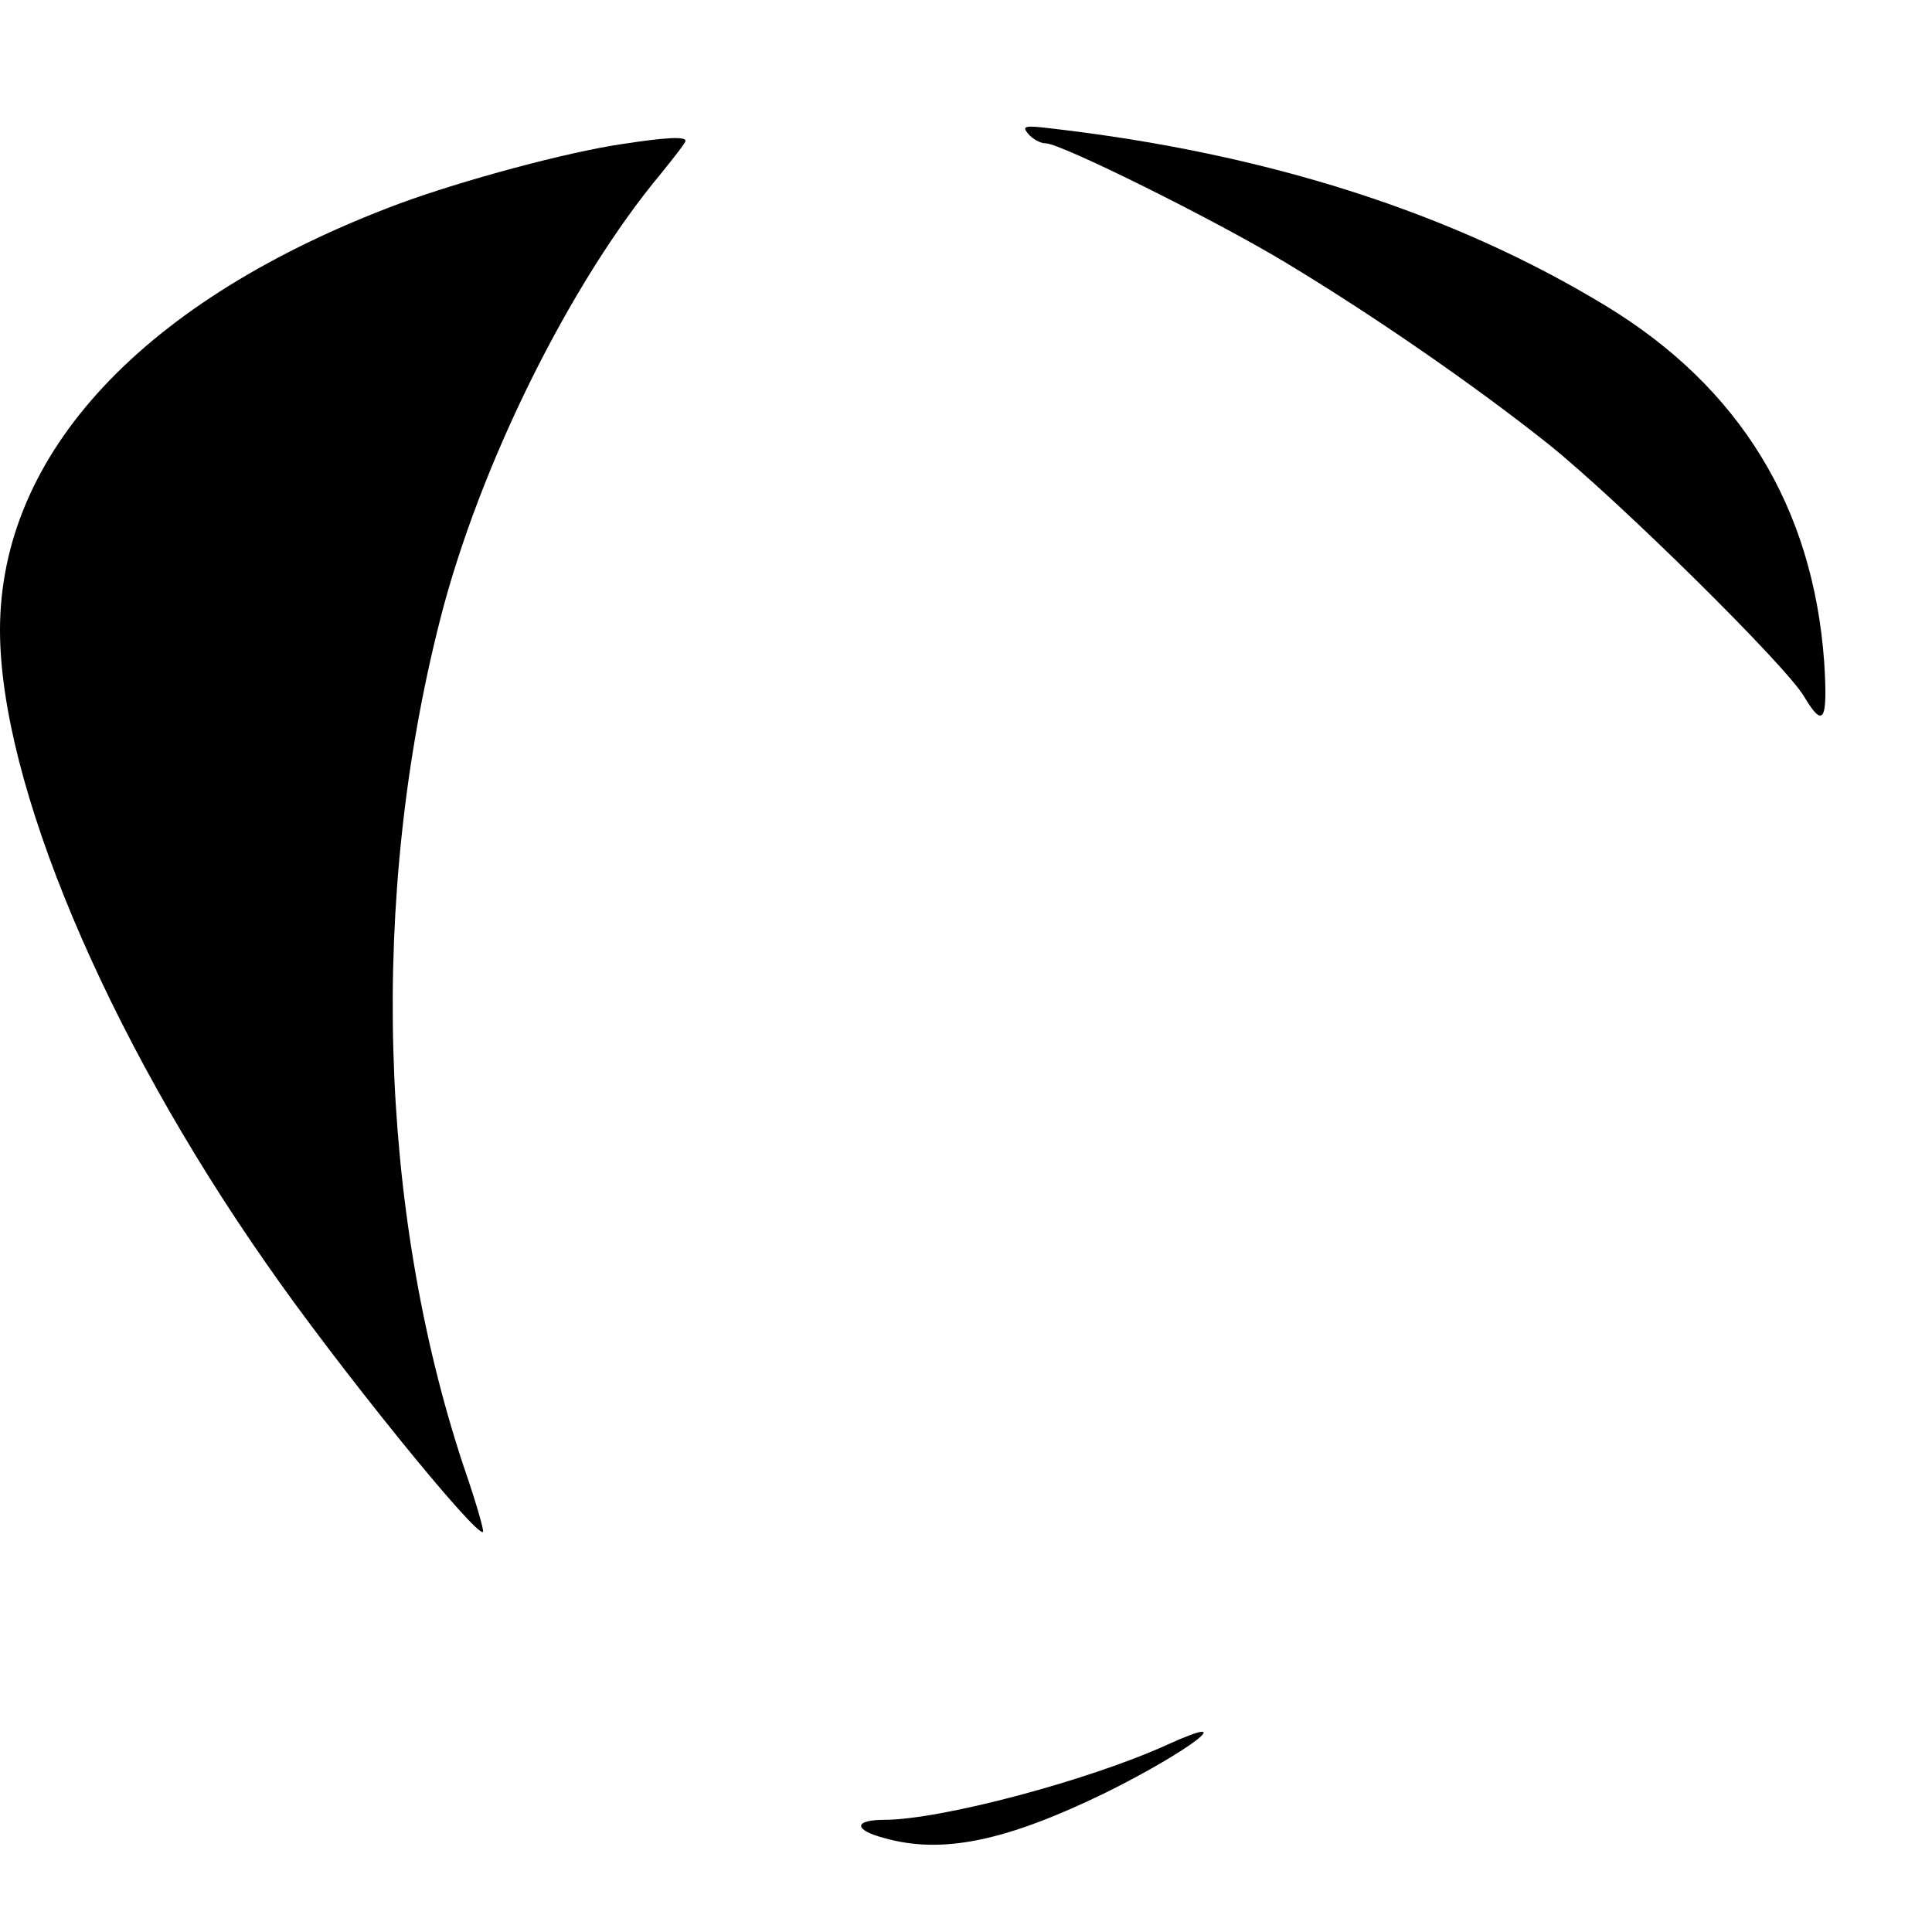
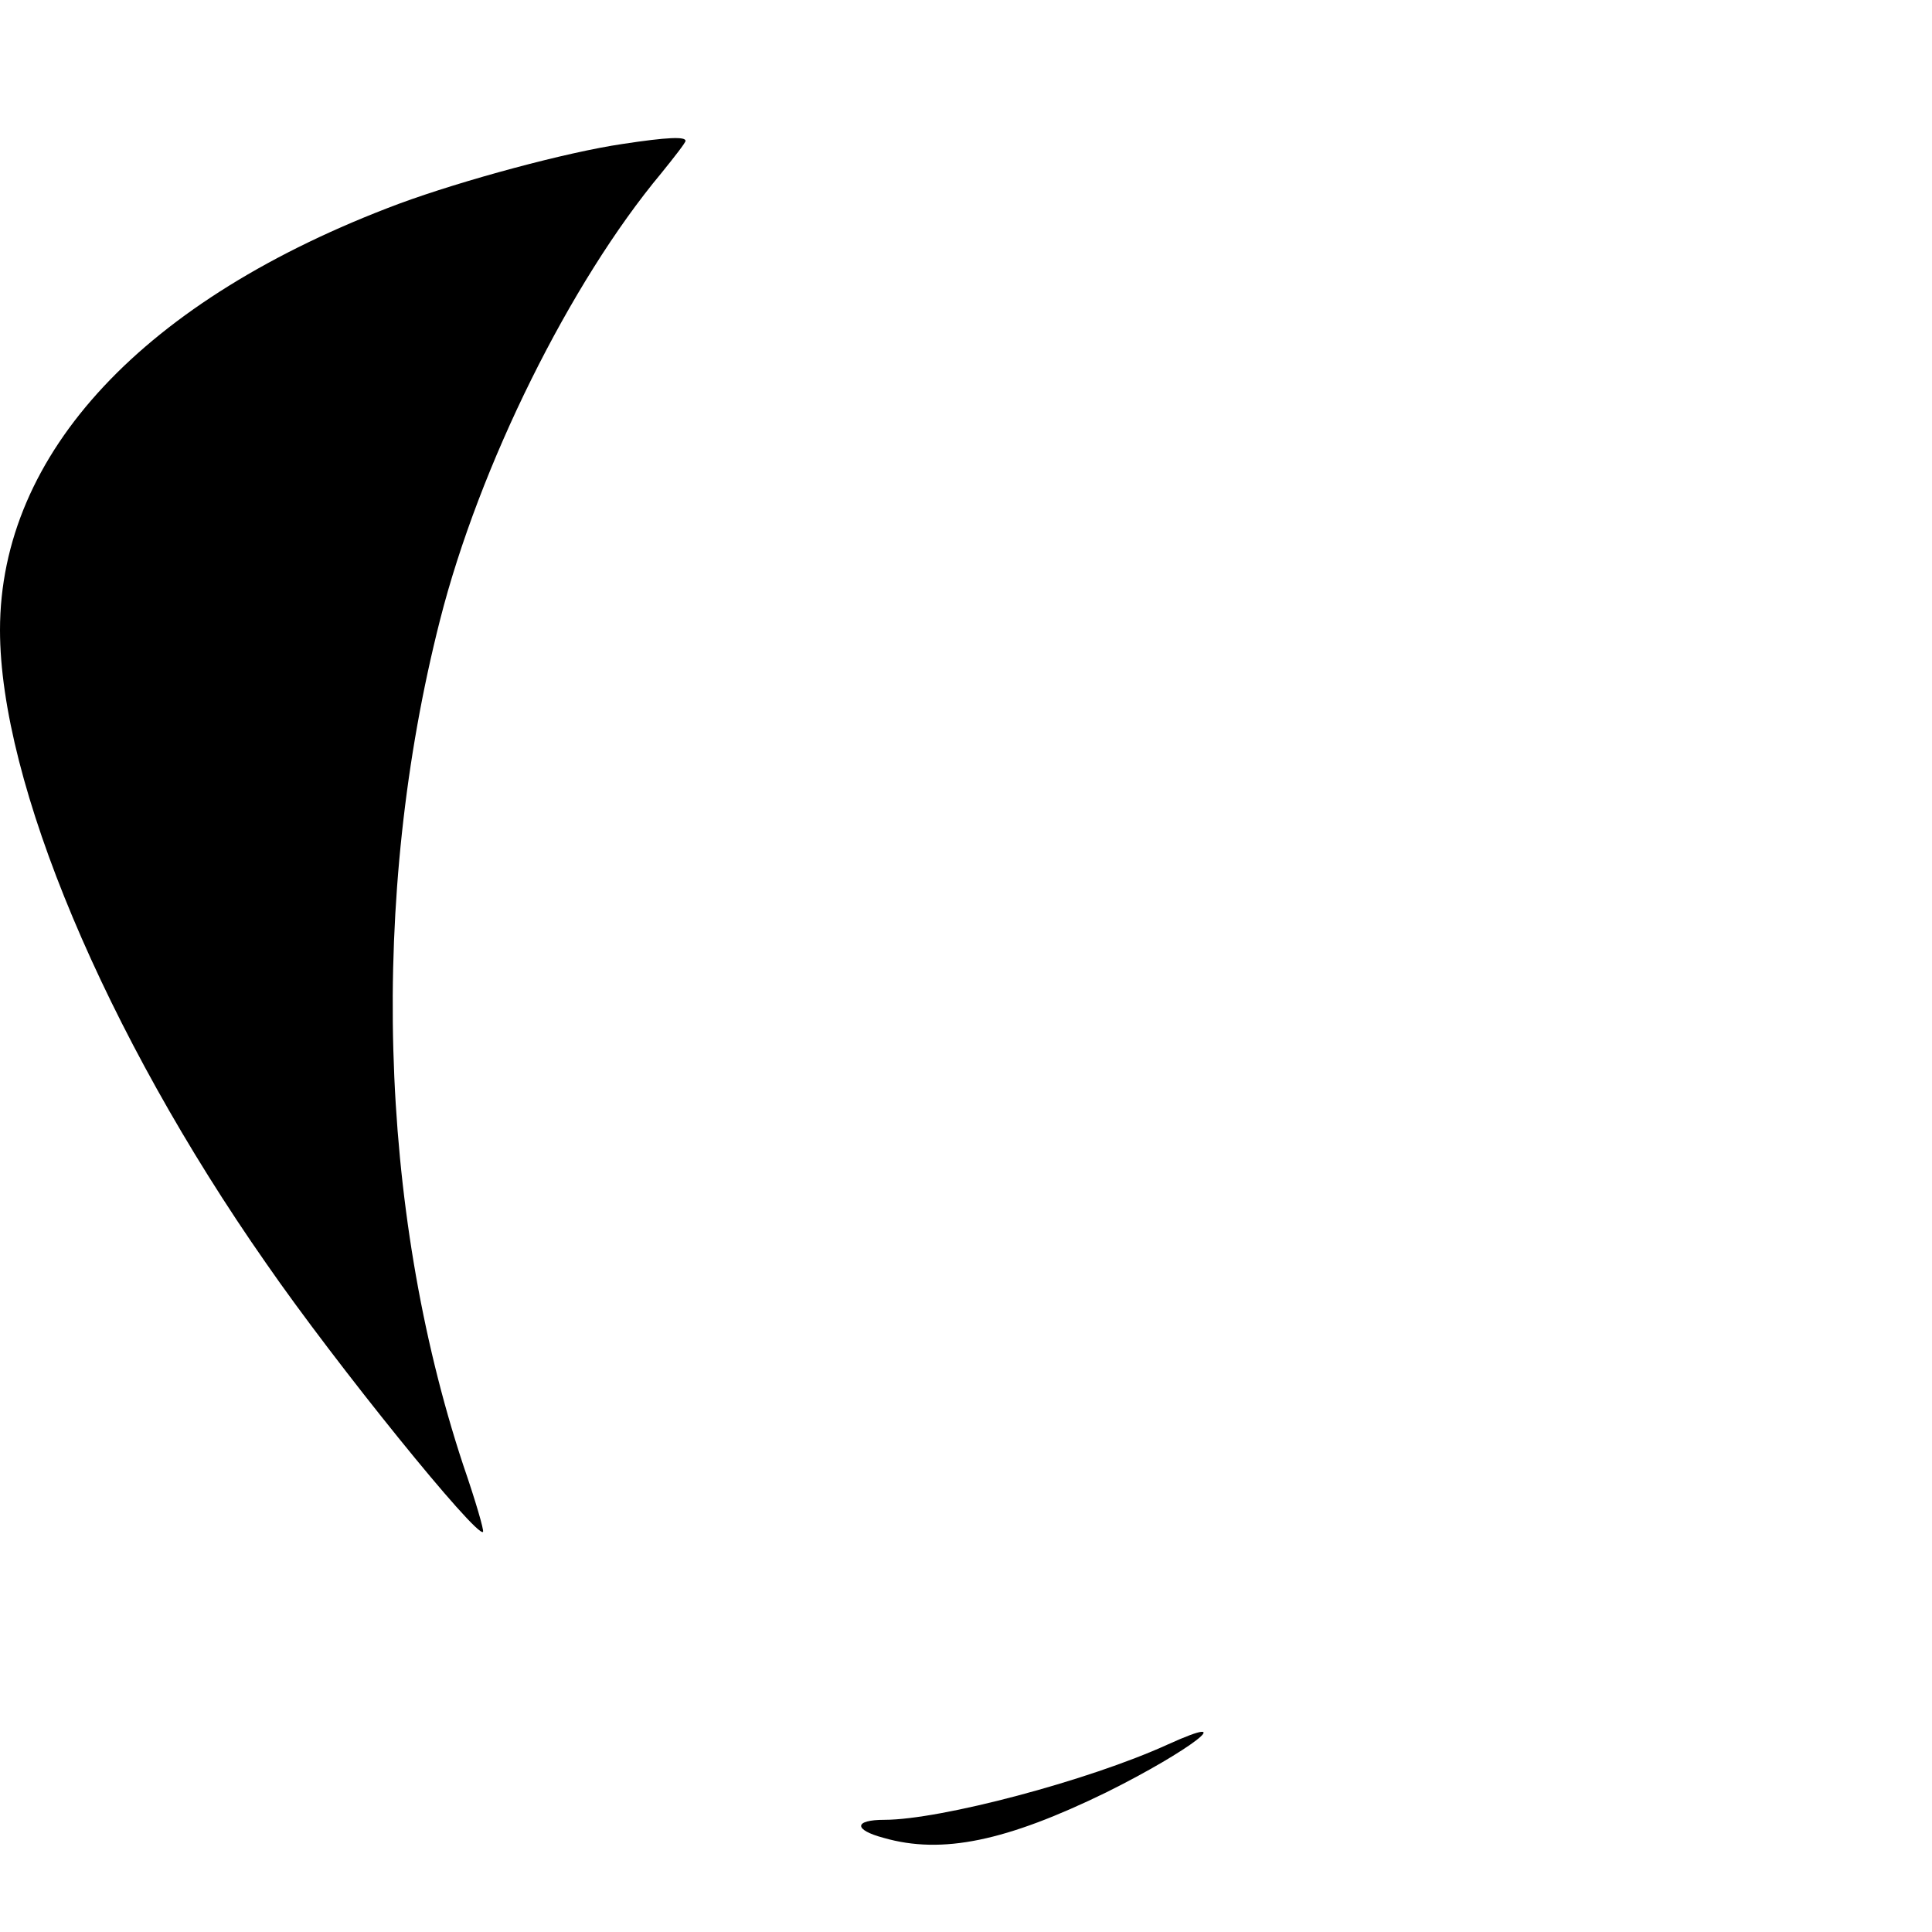
<svg xmlns="http://www.w3.org/2000/svg" version="1.0" width="310pt" height="310pt" viewBox="0 0 310 310" preserveAspectRatio="xMidYMid meet">
  <g transform="translate(0,310) scale(0.1,-0.1)" fill="#000000" stroke="none">
-     <path d="M1650 2885 c7 -8 19 -15 28 -15 24 0 272 -123 386 -192 141 -85 303 -197 421 -291 111 -89 381 -355 410 -405 31 -52 38 -39 32 56 -18 249 -136 441 -350 571 -245 149 -543 245 -891 285 -42 5 -47 4 -36 -9z" />
    <path d="M999 2869 c-89 -13 -256 -58 -359 -96 -409 -153 -640 -400 -640 -684 0 -244 169 -647 427 -1016 112 -162 338 -441 348 -431 2 2 -12 50 -32 108 -136 412 -150 911 -37 1355 63 248 209 542 355 717 21 26 39 49 39 52 0 7 -29 6 -101 -5z" />
    <path d="M1874 301 c-127 -58 -365 -121 -455 -121 -49 0 -50 -16 -1 -29 94 -27 197 -5 357 73 135 67 218 131 99 77z" />
  </g>
</svg>